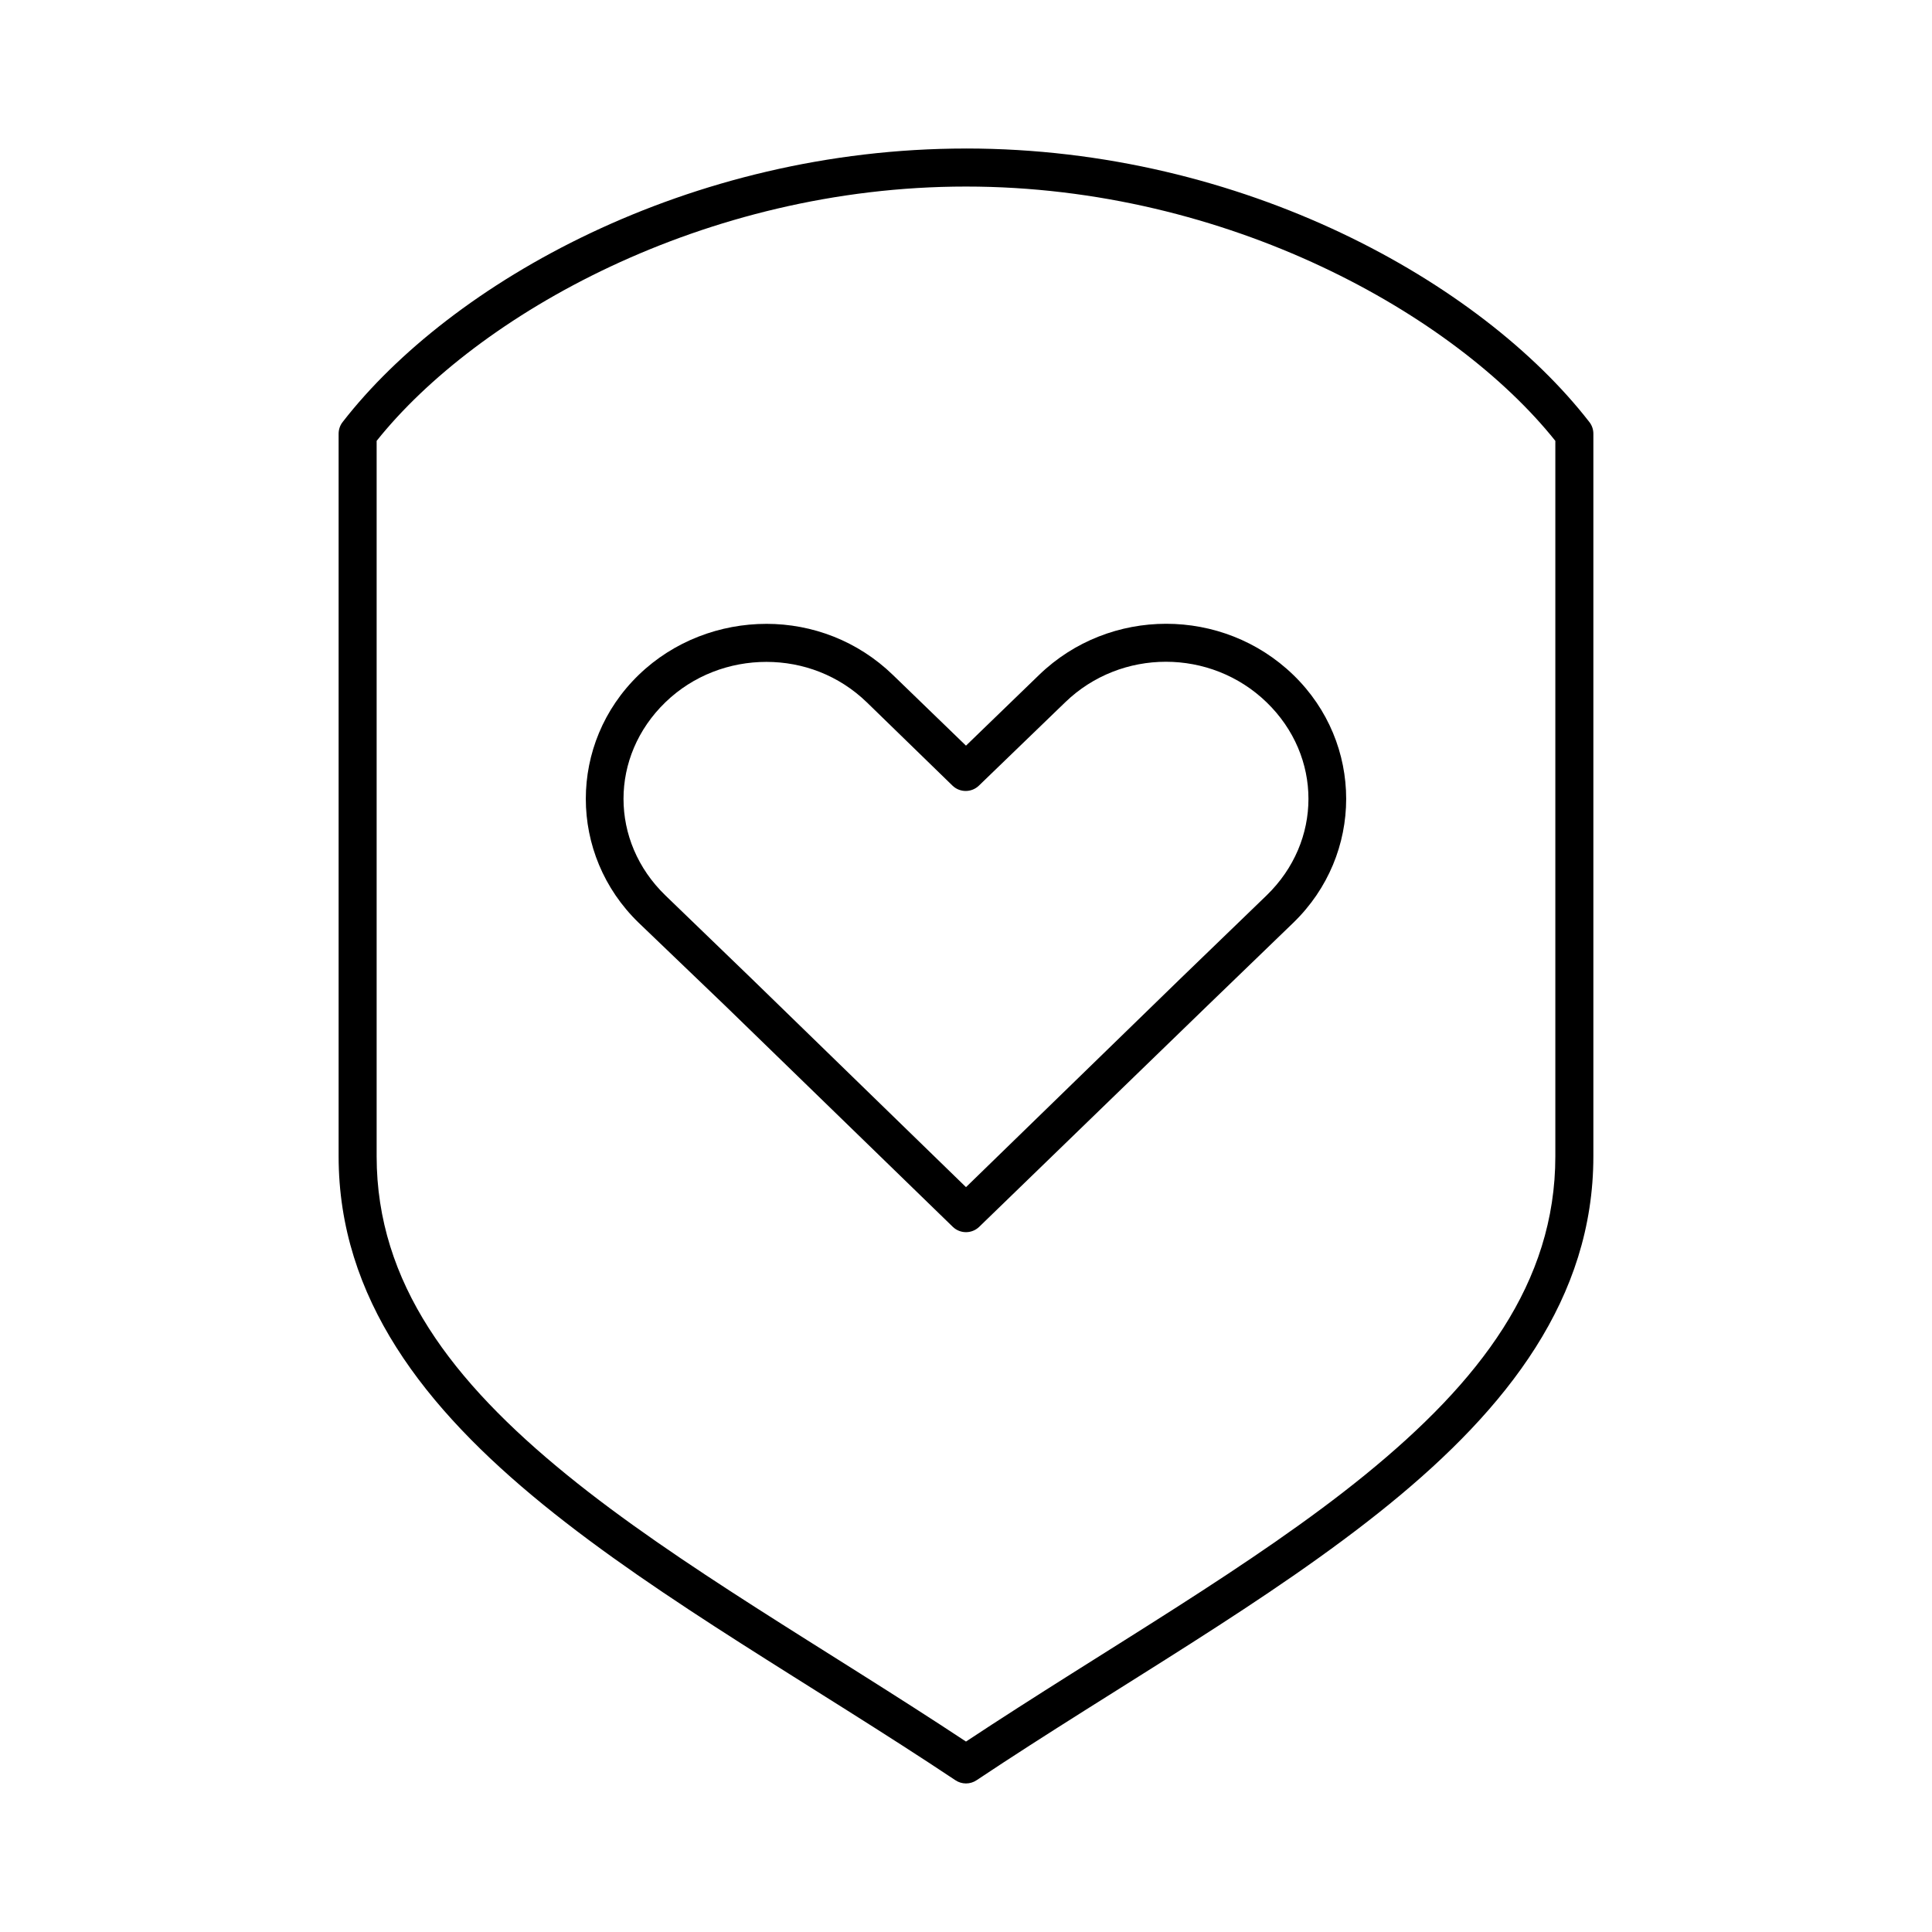
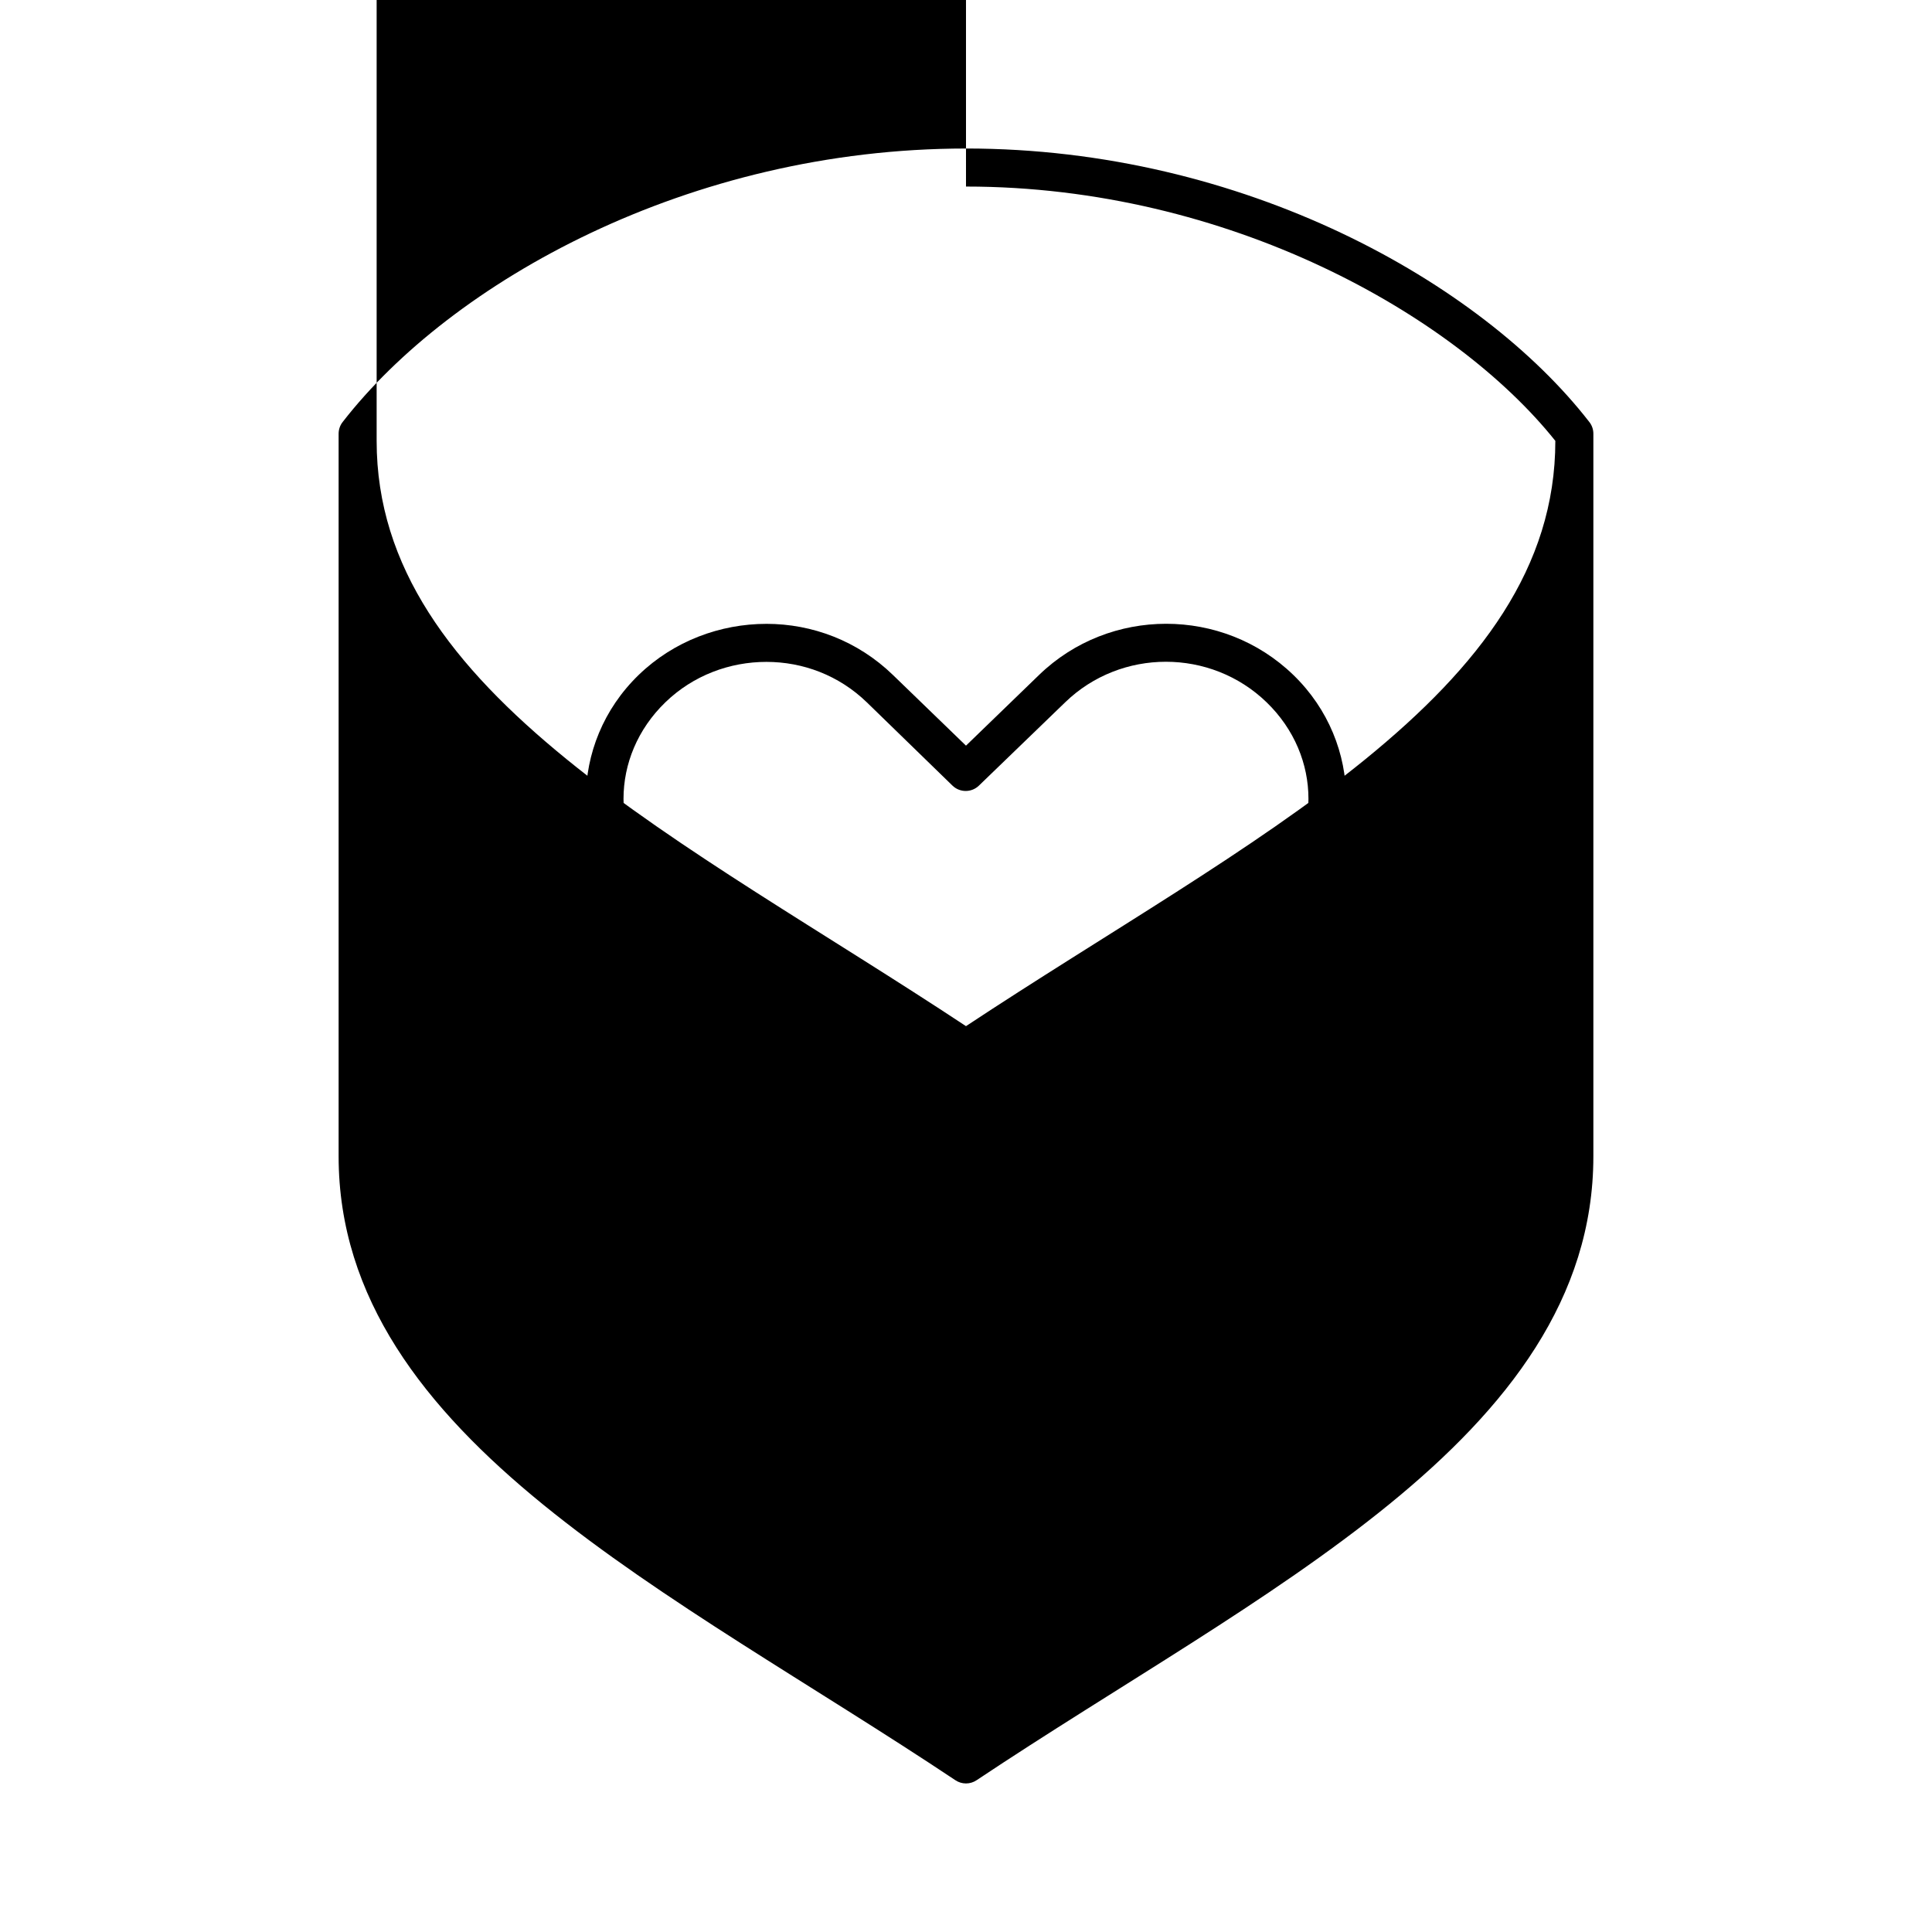
<svg xmlns="http://www.w3.org/2000/svg" fill="#000000" width="800px" height="800px" version="1.1" viewBox="144 144 512 512">
-   <path d="m400 183.36c-73.59 0-136.48 35.508-165.16 72.434-0.715 0.895-1.102 2.004-1.102 3.148v191.48c0 37.637 22.777 66.734 54.16 92.277 31.379 25.539 71.703 48.016 109.27 73.066l-0.004-0.004c1.711 1.164 3.957 1.164 5.668 0 37.562-25.051 77.883-47.523 109.27-73.066 31.379-25.539 54.156-54.641 54.156-92.273v-191.48c0.004-1.145-0.387-2.258-1.102-3.148-28.676-36.93-91.562-72.438-165.15-72.438zm0 10.078c69.535 0 129.56 34.043 156.18 67.395v189.59c0 33.594-20.047 59.711-50.383 84.402-29.574 24.07-68.645 46.125-105.8 70.703-37.156-24.574-76.227-46.633-105.8-70.703-30.336-24.691-50.383-50.809-50.383-84.402v-189.59c26.625-33.352 86.645-67.395 156.18-67.395zm-52.898 115.89c-12.176 0-24.516 4.504-33.852 13.543-18.672 18.078-18.672 47.586 0 65.664l22.988 22.047 60.301 58.578-0.004-0.004c1.941 1.84 4.984 1.84 6.926 0l60.457-58.578 22.828-22.047c18.672-18.078 18.672-47.586 0-65.664s-48.711-18.078-67.383 0l-19.367 18.738-19.367-18.738c-9.324-9.027-21.359-13.543-33.535-13.543zm0 10.078c9.664 0 19.199 3.539 26.605 10.707l22.672 22.047c1.961 1.938 5.121 1.938 7.082 0l22.828-22.047c14.793-14.32 38.578-14.32 53.371 0 14.793 14.32 14.793 36.855 0 51.176l-22.824 22.043-56.836 55.273-56.836-55.273-22.832-22.043c-14.793-14.32-14.793-36.855 0-51.176 7.398-7.16 17.102-10.707 26.766-10.707z" />
+   <path d="m400 183.36c-73.59 0-136.48 35.508-165.16 72.434-0.715 0.895-1.102 2.004-1.102 3.148v191.48c0 37.637 22.777 66.734 54.16 92.277 31.379 25.539 71.703 48.016 109.27 73.066l-0.004-0.004c1.711 1.164 3.957 1.164 5.668 0 37.562-25.051 77.883-47.523 109.27-73.066 31.379-25.539 54.156-54.641 54.156-92.273v-191.48c0.004-1.145-0.387-2.258-1.102-3.148-28.676-36.93-91.562-72.438-165.15-72.438zm0 10.078c69.535 0 129.56 34.043 156.18 67.395c0 33.594-20.047 59.711-50.383 84.402-29.574 24.07-68.645 46.125-105.8 70.703-37.156-24.574-76.227-46.633-105.8-70.703-30.336-24.691-50.383-50.809-50.383-84.402v-189.59c26.625-33.352 86.645-67.395 156.18-67.395zm-52.898 115.89c-12.176 0-24.516 4.504-33.852 13.543-18.672 18.078-18.672 47.586 0 65.664l22.988 22.047 60.301 58.578-0.004-0.004c1.941 1.84 4.984 1.84 6.926 0l60.457-58.578 22.828-22.047c18.672-18.078 18.672-47.586 0-65.664s-48.711-18.078-67.383 0l-19.367 18.738-19.367-18.738c-9.324-9.027-21.359-13.543-33.535-13.543zm0 10.078c9.664 0 19.199 3.539 26.605 10.707l22.672 22.047c1.961 1.938 5.121 1.938 7.082 0l22.828-22.047c14.793-14.32 38.578-14.32 53.371 0 14.793 14.32 14.793 36.855 0 51.176l-22.824 22.043-56.836 55.273-56.836-55.273-22.832-22.043c-14.793-14.32-14.793-36.855 0-51.176 7.398-7.16 17.102-10.707 26.766-10.707z" />
</svg>